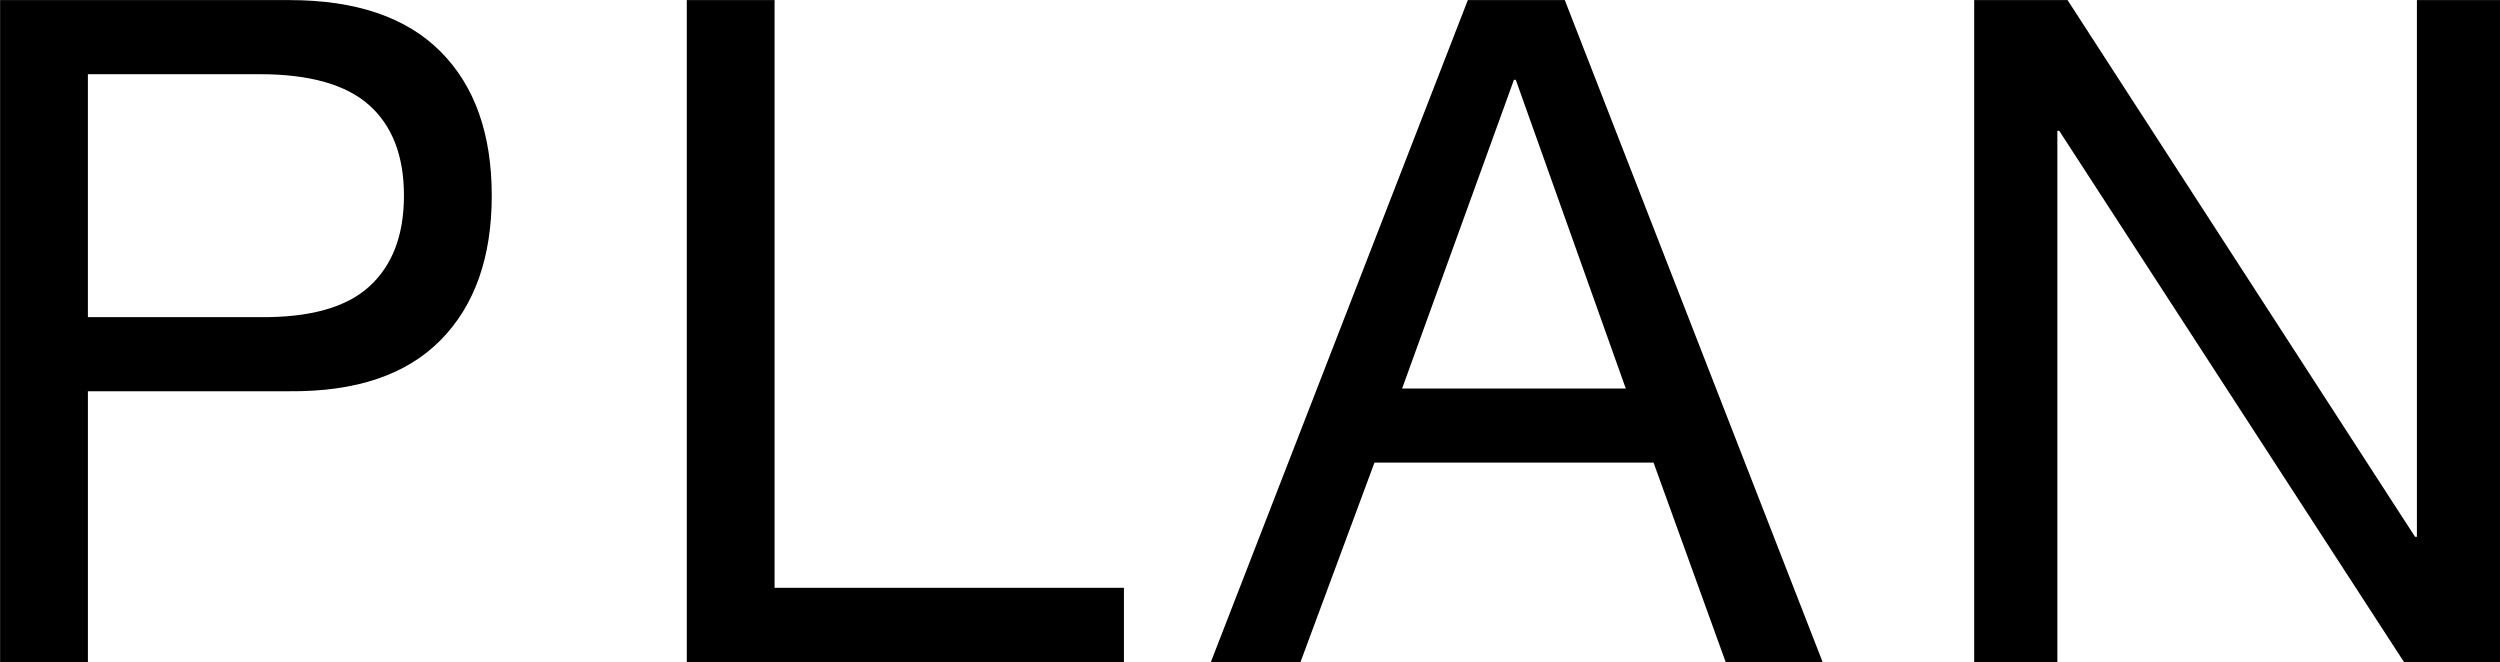
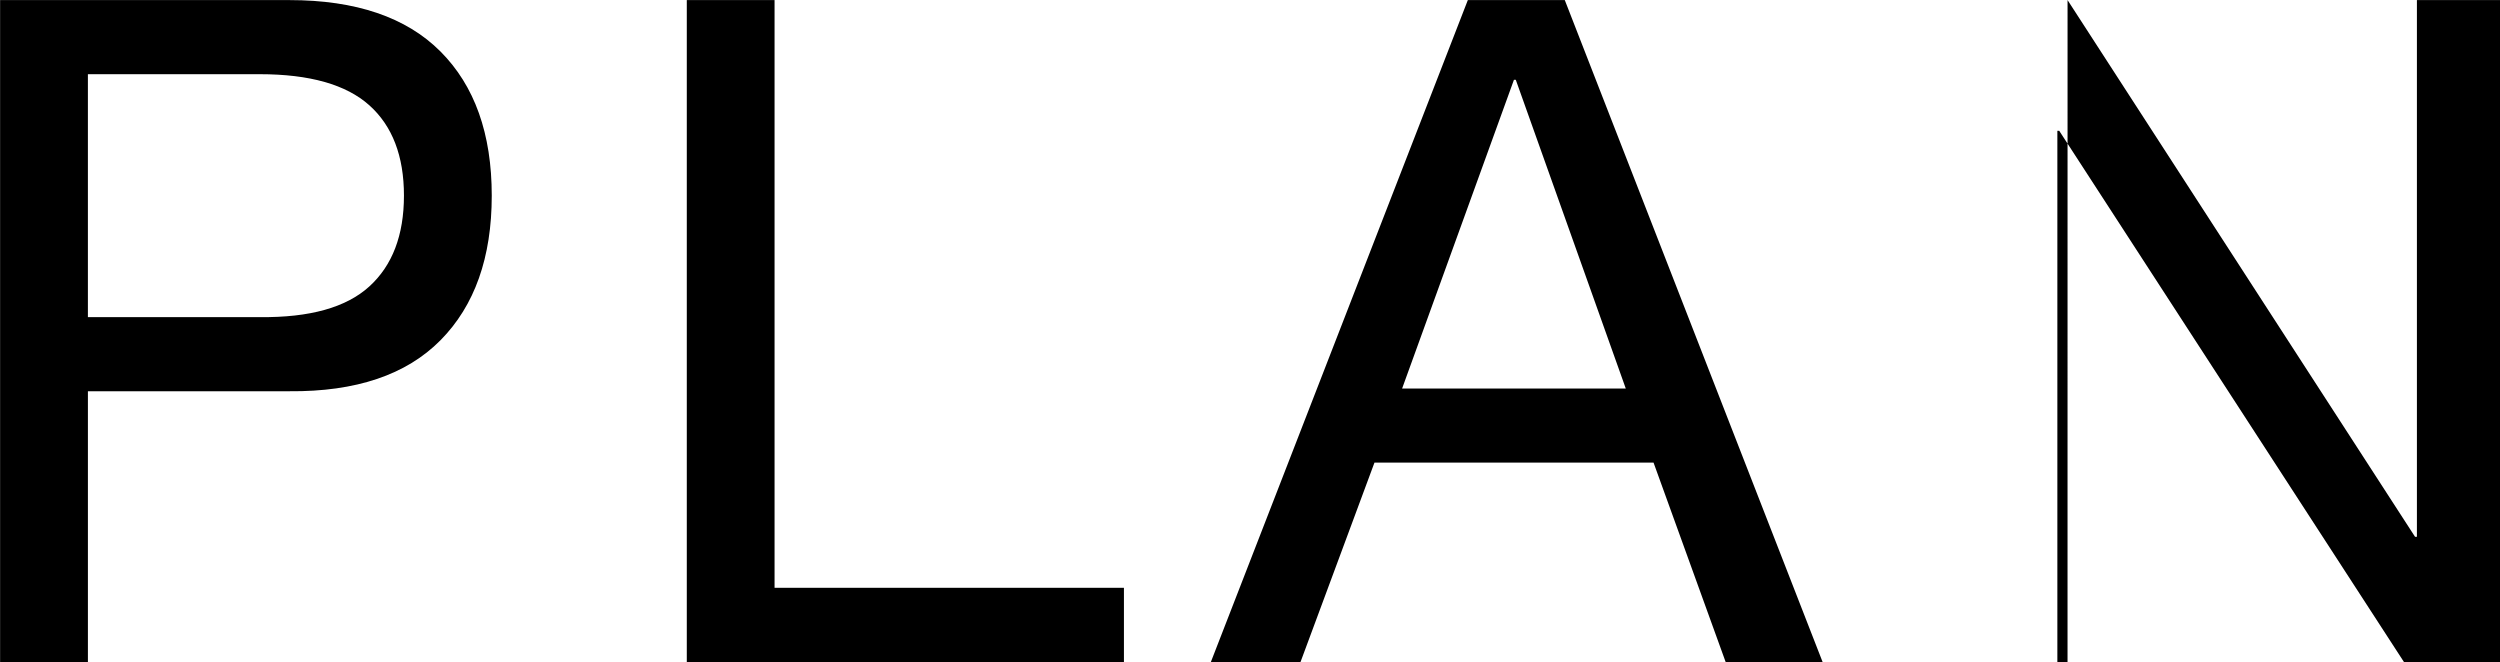
<svg xmlns="http://www.w3.org/2000/svg" width="293.812" height="77.81">
-   <path d="M34.006.01q11.73 0 17.759 6.04t6.028 16.94q0 10.905-6.028 17t-17.759 5.99H10.331V77.8H.011V.01h34zM30.53 37.27q8.8.1 12.871-3.6t4.074-10.68c0-4.64-1.358-8.19-4.074-10.62S36.395 8.72 30.53 8.72h-20.2v28.55h20.2zM91.03.01v69.07h41.06v8.72H80.715V.01h10.319zm92.871 0l30.3 77.79h-11.395l-8.473-23.43h-32.8l-8.69 23.43h-10.537l30.2-77.79h11.4zm7.168 45.65L178.143 9.38h-.217l-13.143 36.28h26.286zM242.989.01l40.841 63.08h.217V.01h9.776V77.8h-11.3l-40.514-62.43h-.218V77.8h-9.775V.01h10.97z" fill-rule="evenodd" />
+   <path d="M34.006.01q11.73 0 17.759 6.04t6.028 16.94q0 10.905-6.028 17t-17.759 5.99H10.331V77.8H.011V.01h34zM30.53 37.27q8.8.1 12.871-3.6t4.074-10.68c0-4.64-1.358-8.19-4.074-10.62S36.395 8.72 30.53 8.72h-20.2v28.55h20.2zM91.03.01v69.07h41.06v8.72H80.715V.01h10.319zm92.871 0l30.3 77.79h-11.395l-8.473-23.43h-32.8l-8.69 23.43h-10.537l30.2-77.79h11.4zm7.168 45.65L178.143 9.38h-.217l-13.143 36.28h26.286zM242.989.01l40.841 63.08h.217V.01h9.776V77.8h-11.3l-40.514-62.43h-.218V77.8h-9.775h10.97z" fill-rule="evenodd" />
</svg>